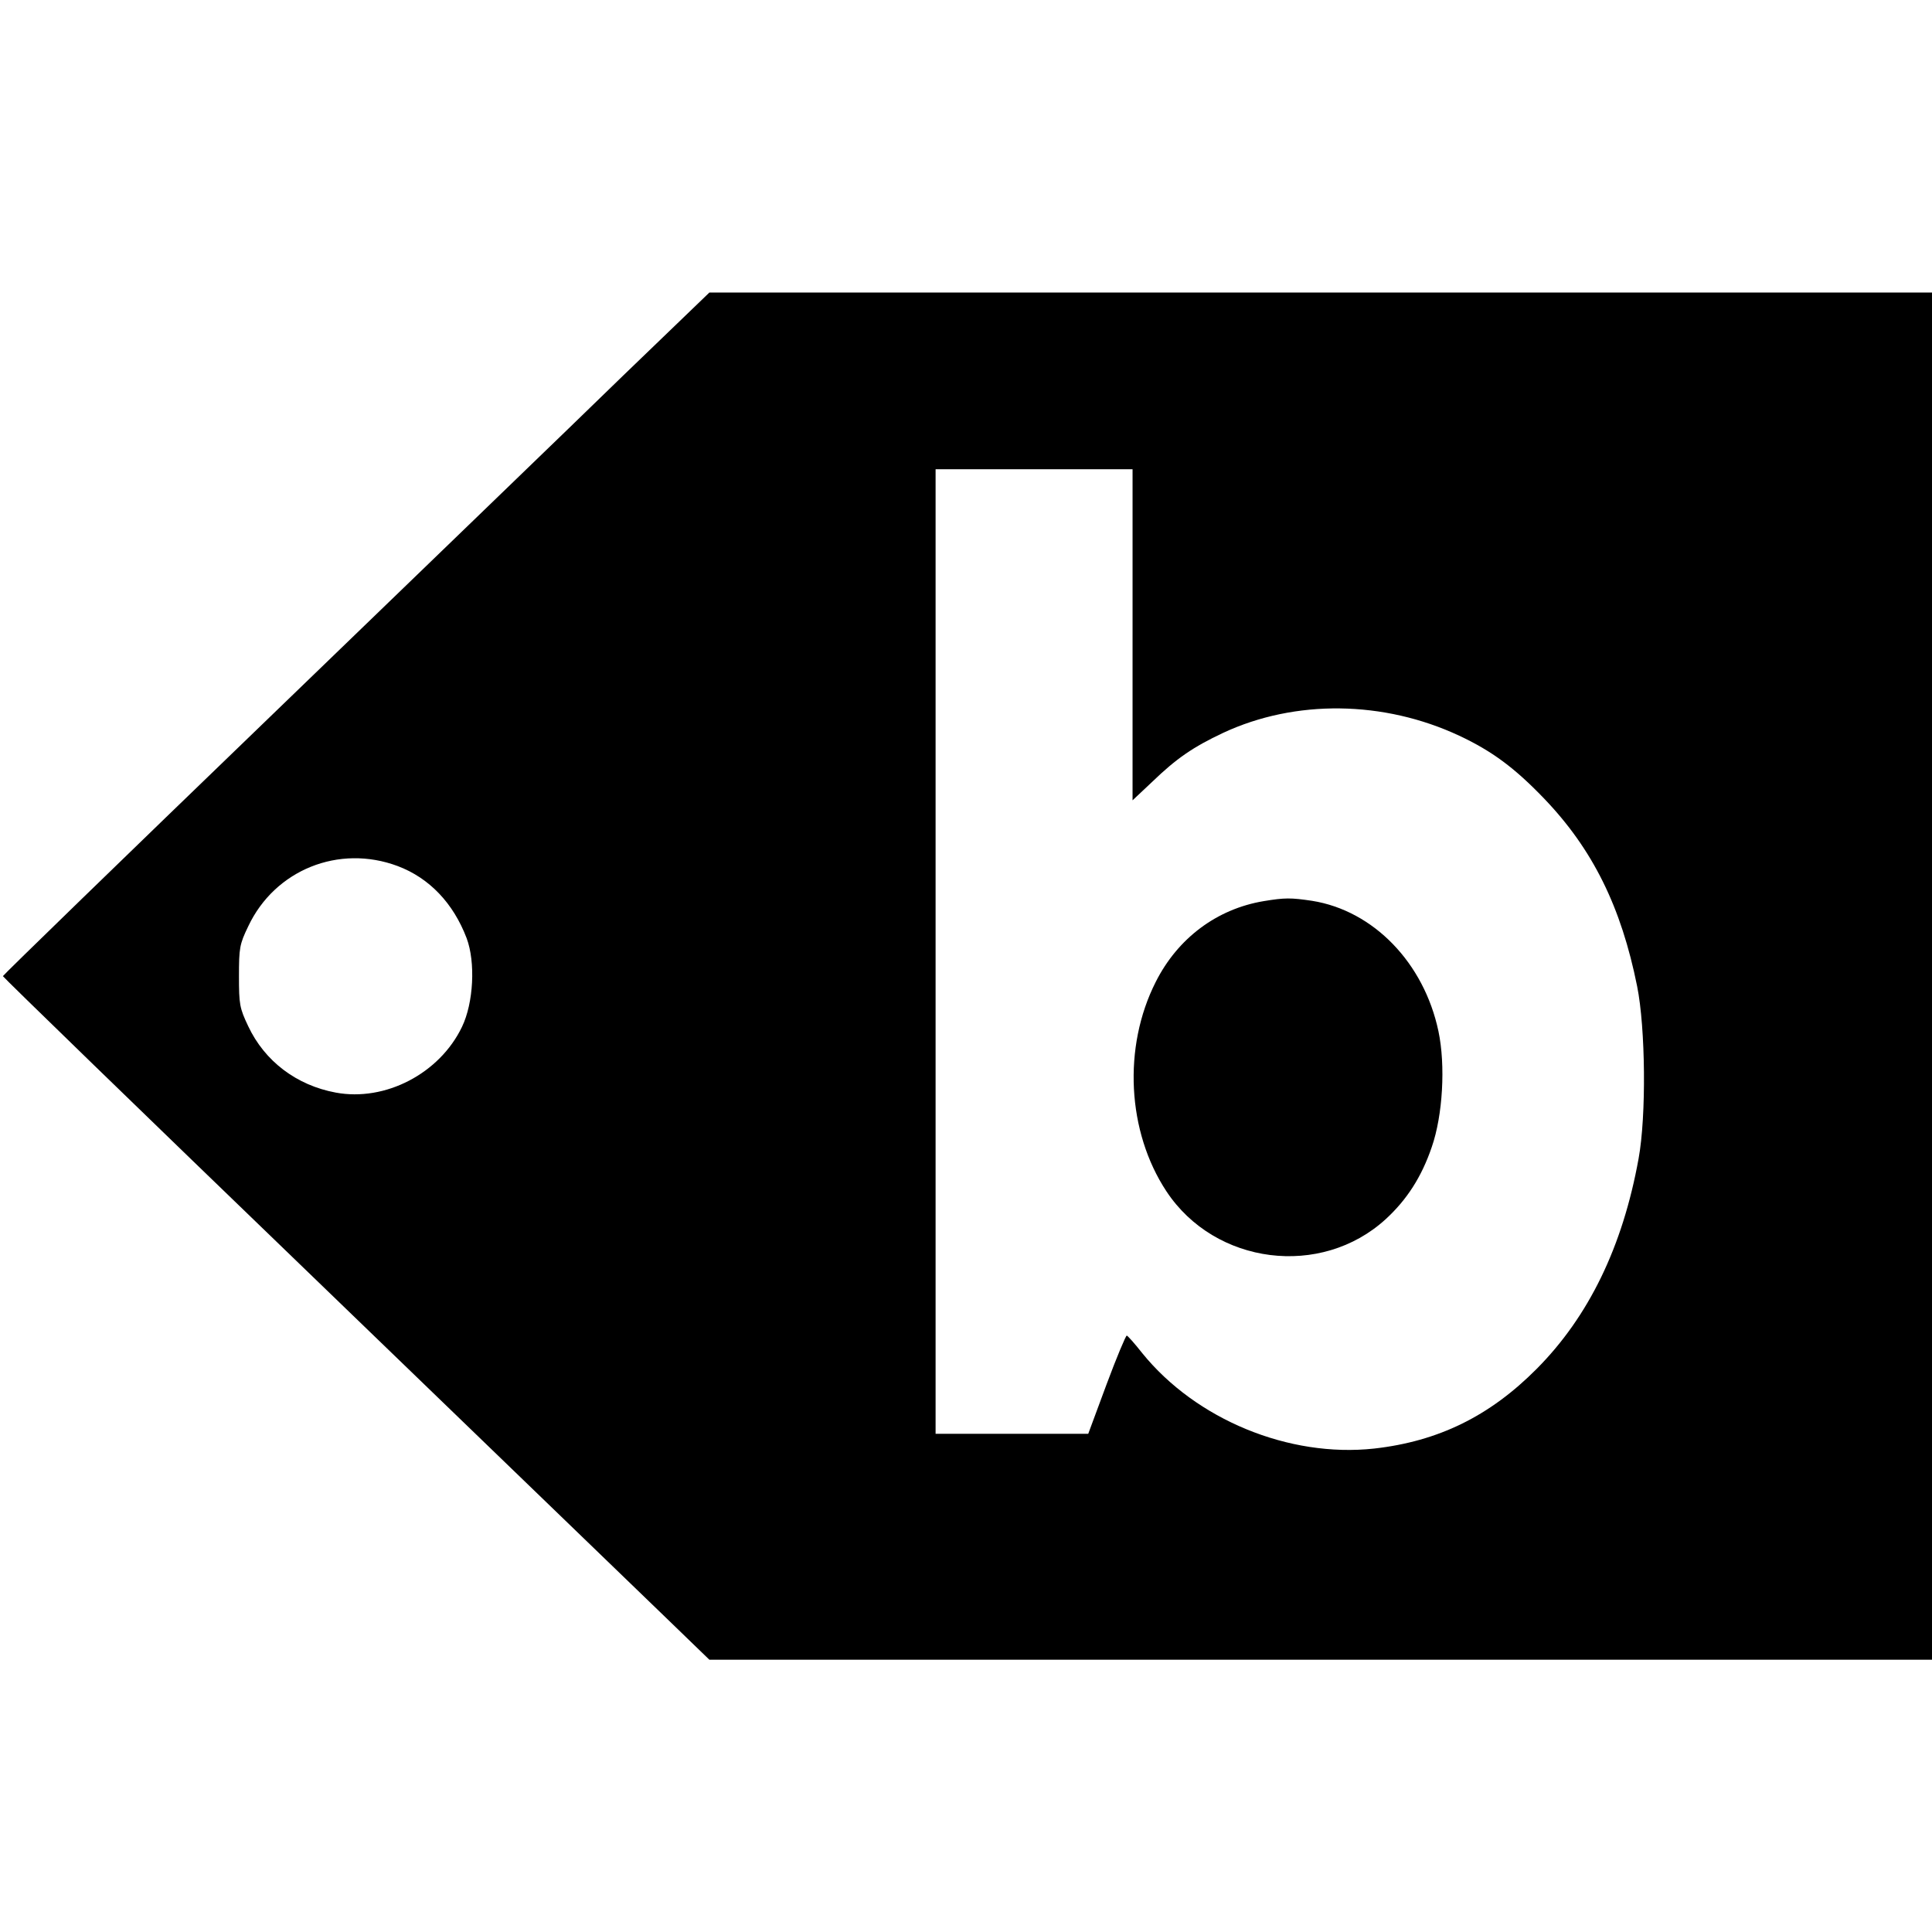
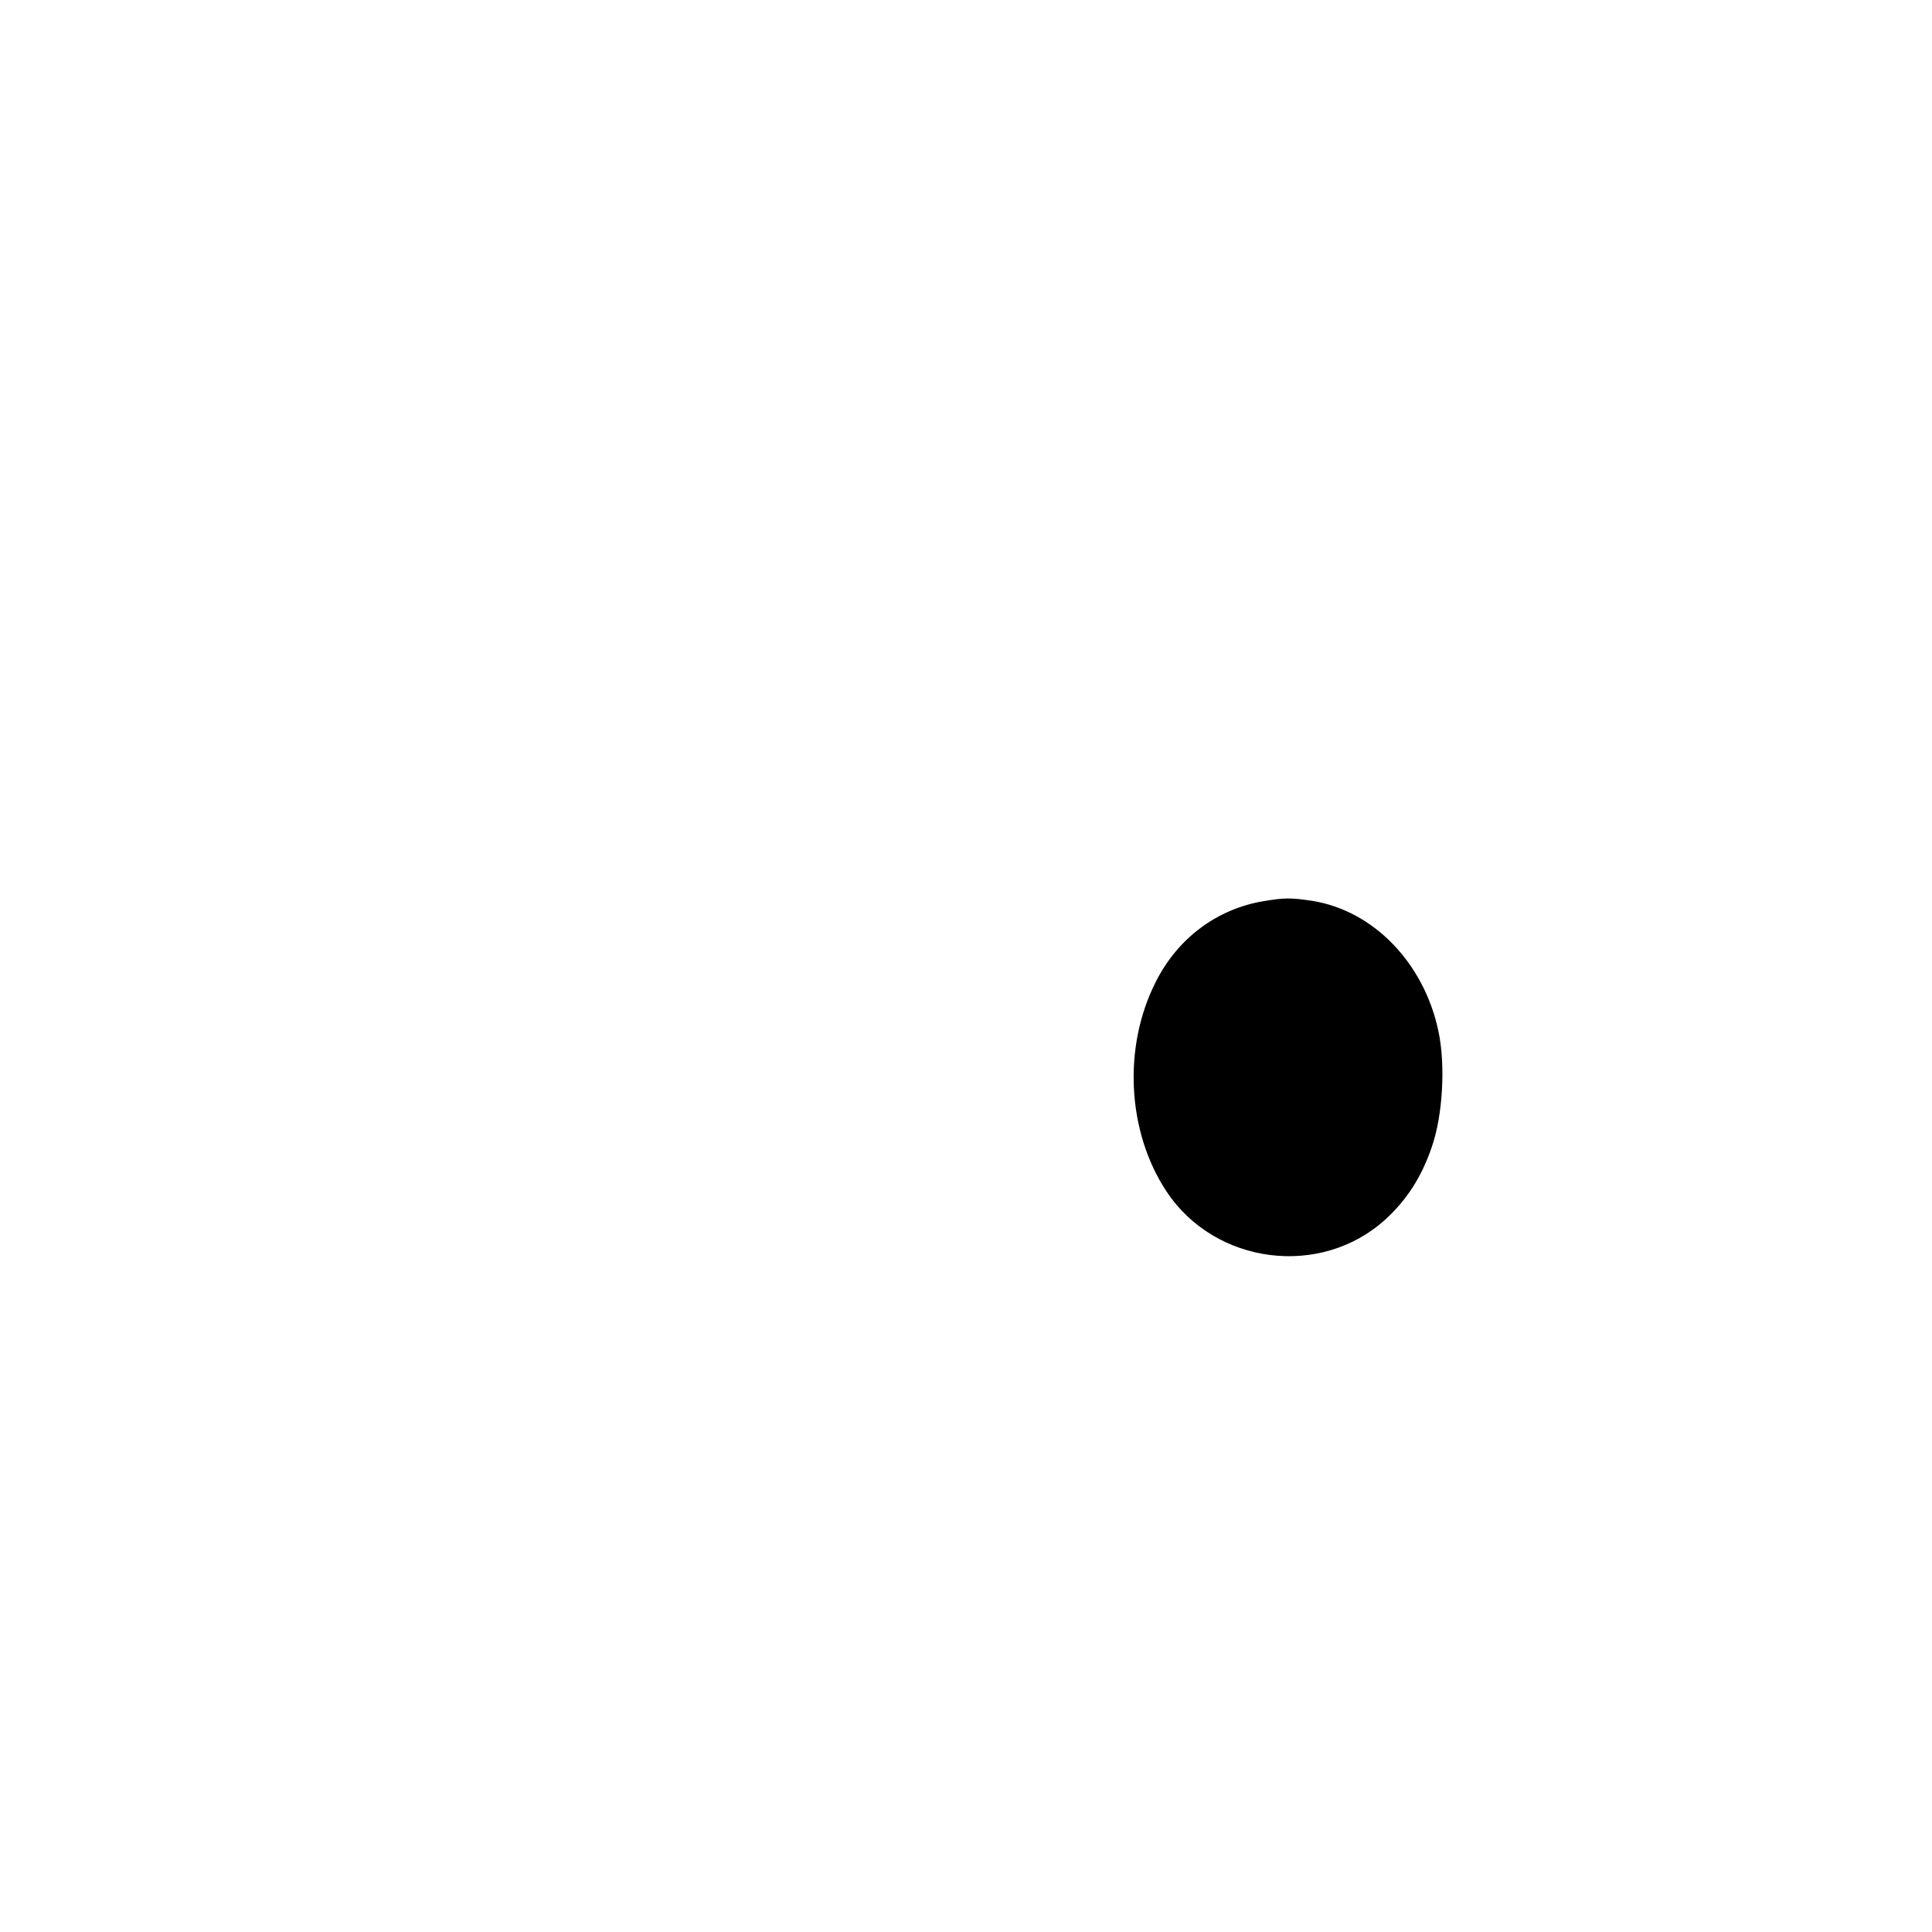
<svg xmlns="http://www.w3.org/2000/svg" version="1.0" width="667pt" height="667pt" viewBox="0 0 667 667" preserveAspectRatio="xMidYMid meet">
  <g transform="translate(0,667) scale(0.1,-0.1)" fill="#000000" stroke="none">
-     <path d="M2151 5373 c-163 -159 -712 -688 -1219 -1178 -507 -489 -922 -892 -922 -895 0 -3 480 -469 1067 -1035 587 -567 1135 -1096 1219 -1177 l153 -148 2110 0 2111 0 0 2360 0 2360 -2110 0 -2111 0 -298 -287z m1759 -895 l0 -571 68 64 c84 81 141 120 245 169 249 116 554 112 815 -10 113 -53 191 -111 292 -216 169 -176 267 -375 322 -649 29 -144 32 -448 5 -595 -55 -304 -172 -545 -352 -726 -162 -163 -339 -250 -561 -275 -294 -32 -615 100 -801 330 -26 33 -50 60 -53 60 -3 1 -35 -75 -70 -169 l-63 -170 -264 0 -263 0 0 1665 0 1665 340 0 340 0 0 -572z m-2537 -798 c109 -41 192 -128 238 -249 31 -83 24 -223 -16 -306 -77 -161 -265 -259 -436 -227 -135 25 -245 108 -302 229 -30 63 -32 76 -32 173 0 97 2 110 32 172 92 195 313 284 516 208z" />
    <path d="M4363 3559 c-162 -27 -297 -128 -373 -279 -114 -225 -99 -517 37 -723 168 -254 534 -300 757 -96 73 67 124 146 159 249 38 109 48 282 23 400 -50 236 -224 416 -436 450 -74 11 -94 11 -167 -1z" />
  </g>
</svg>